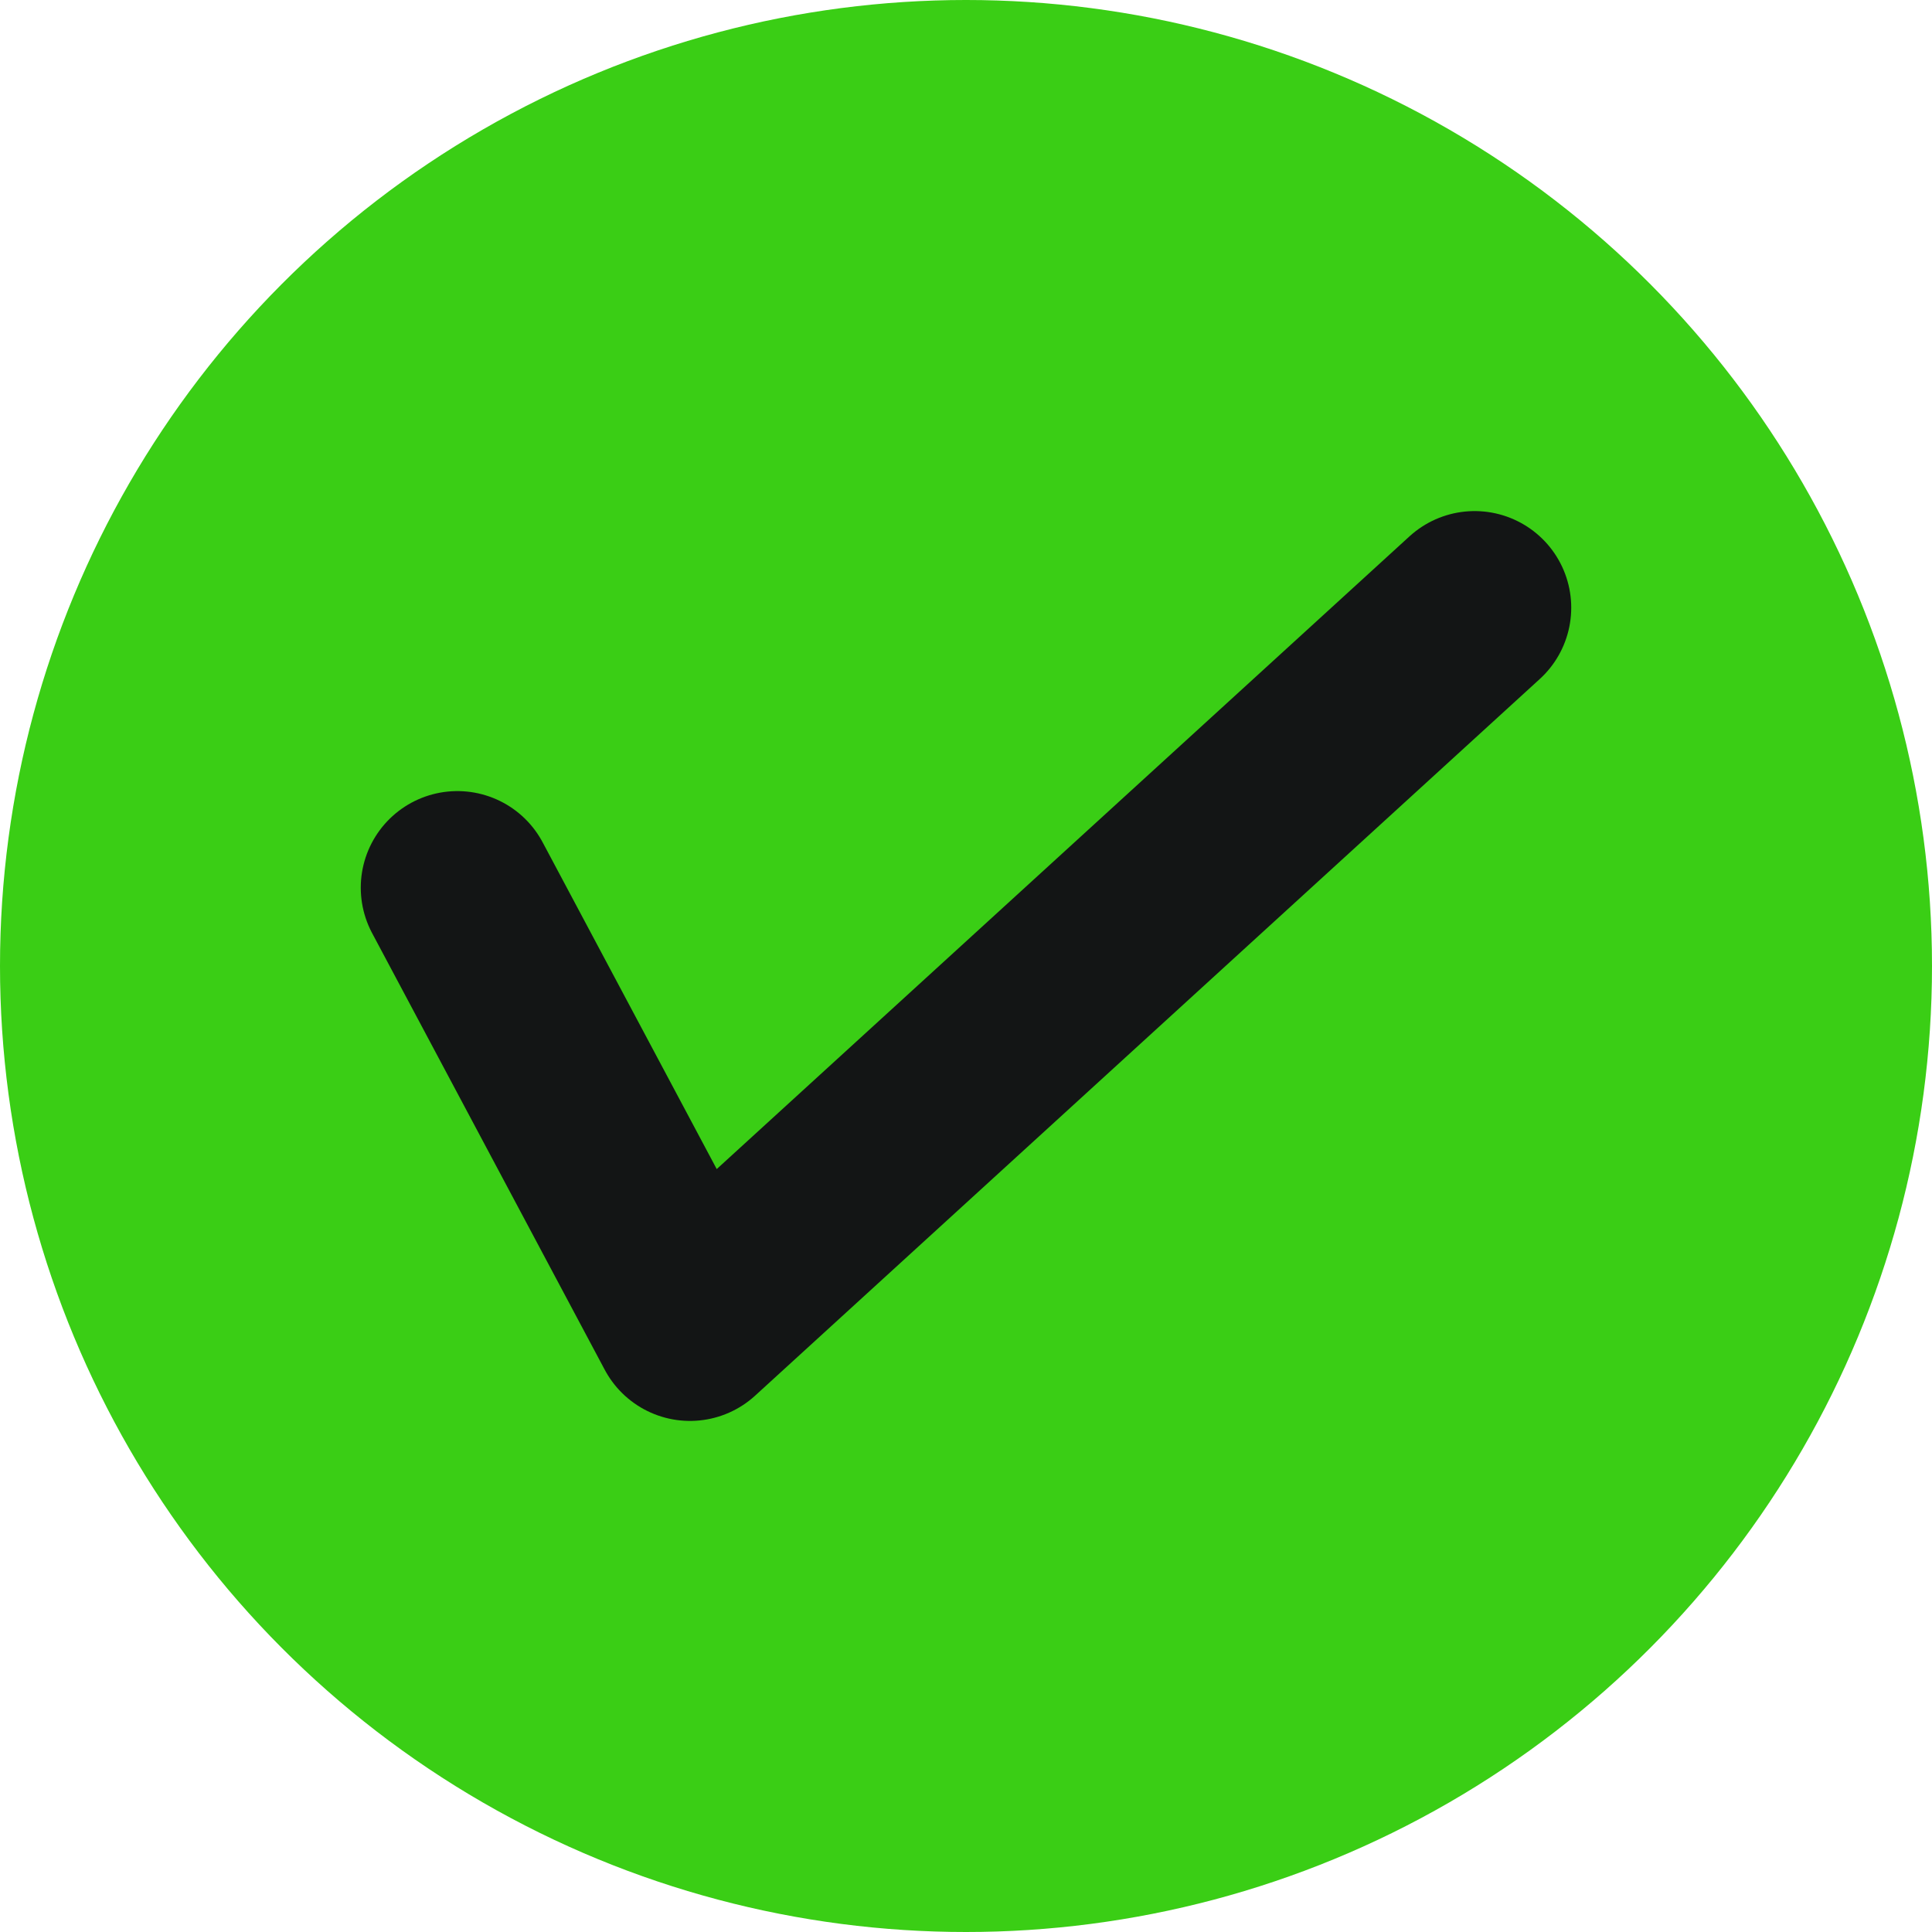
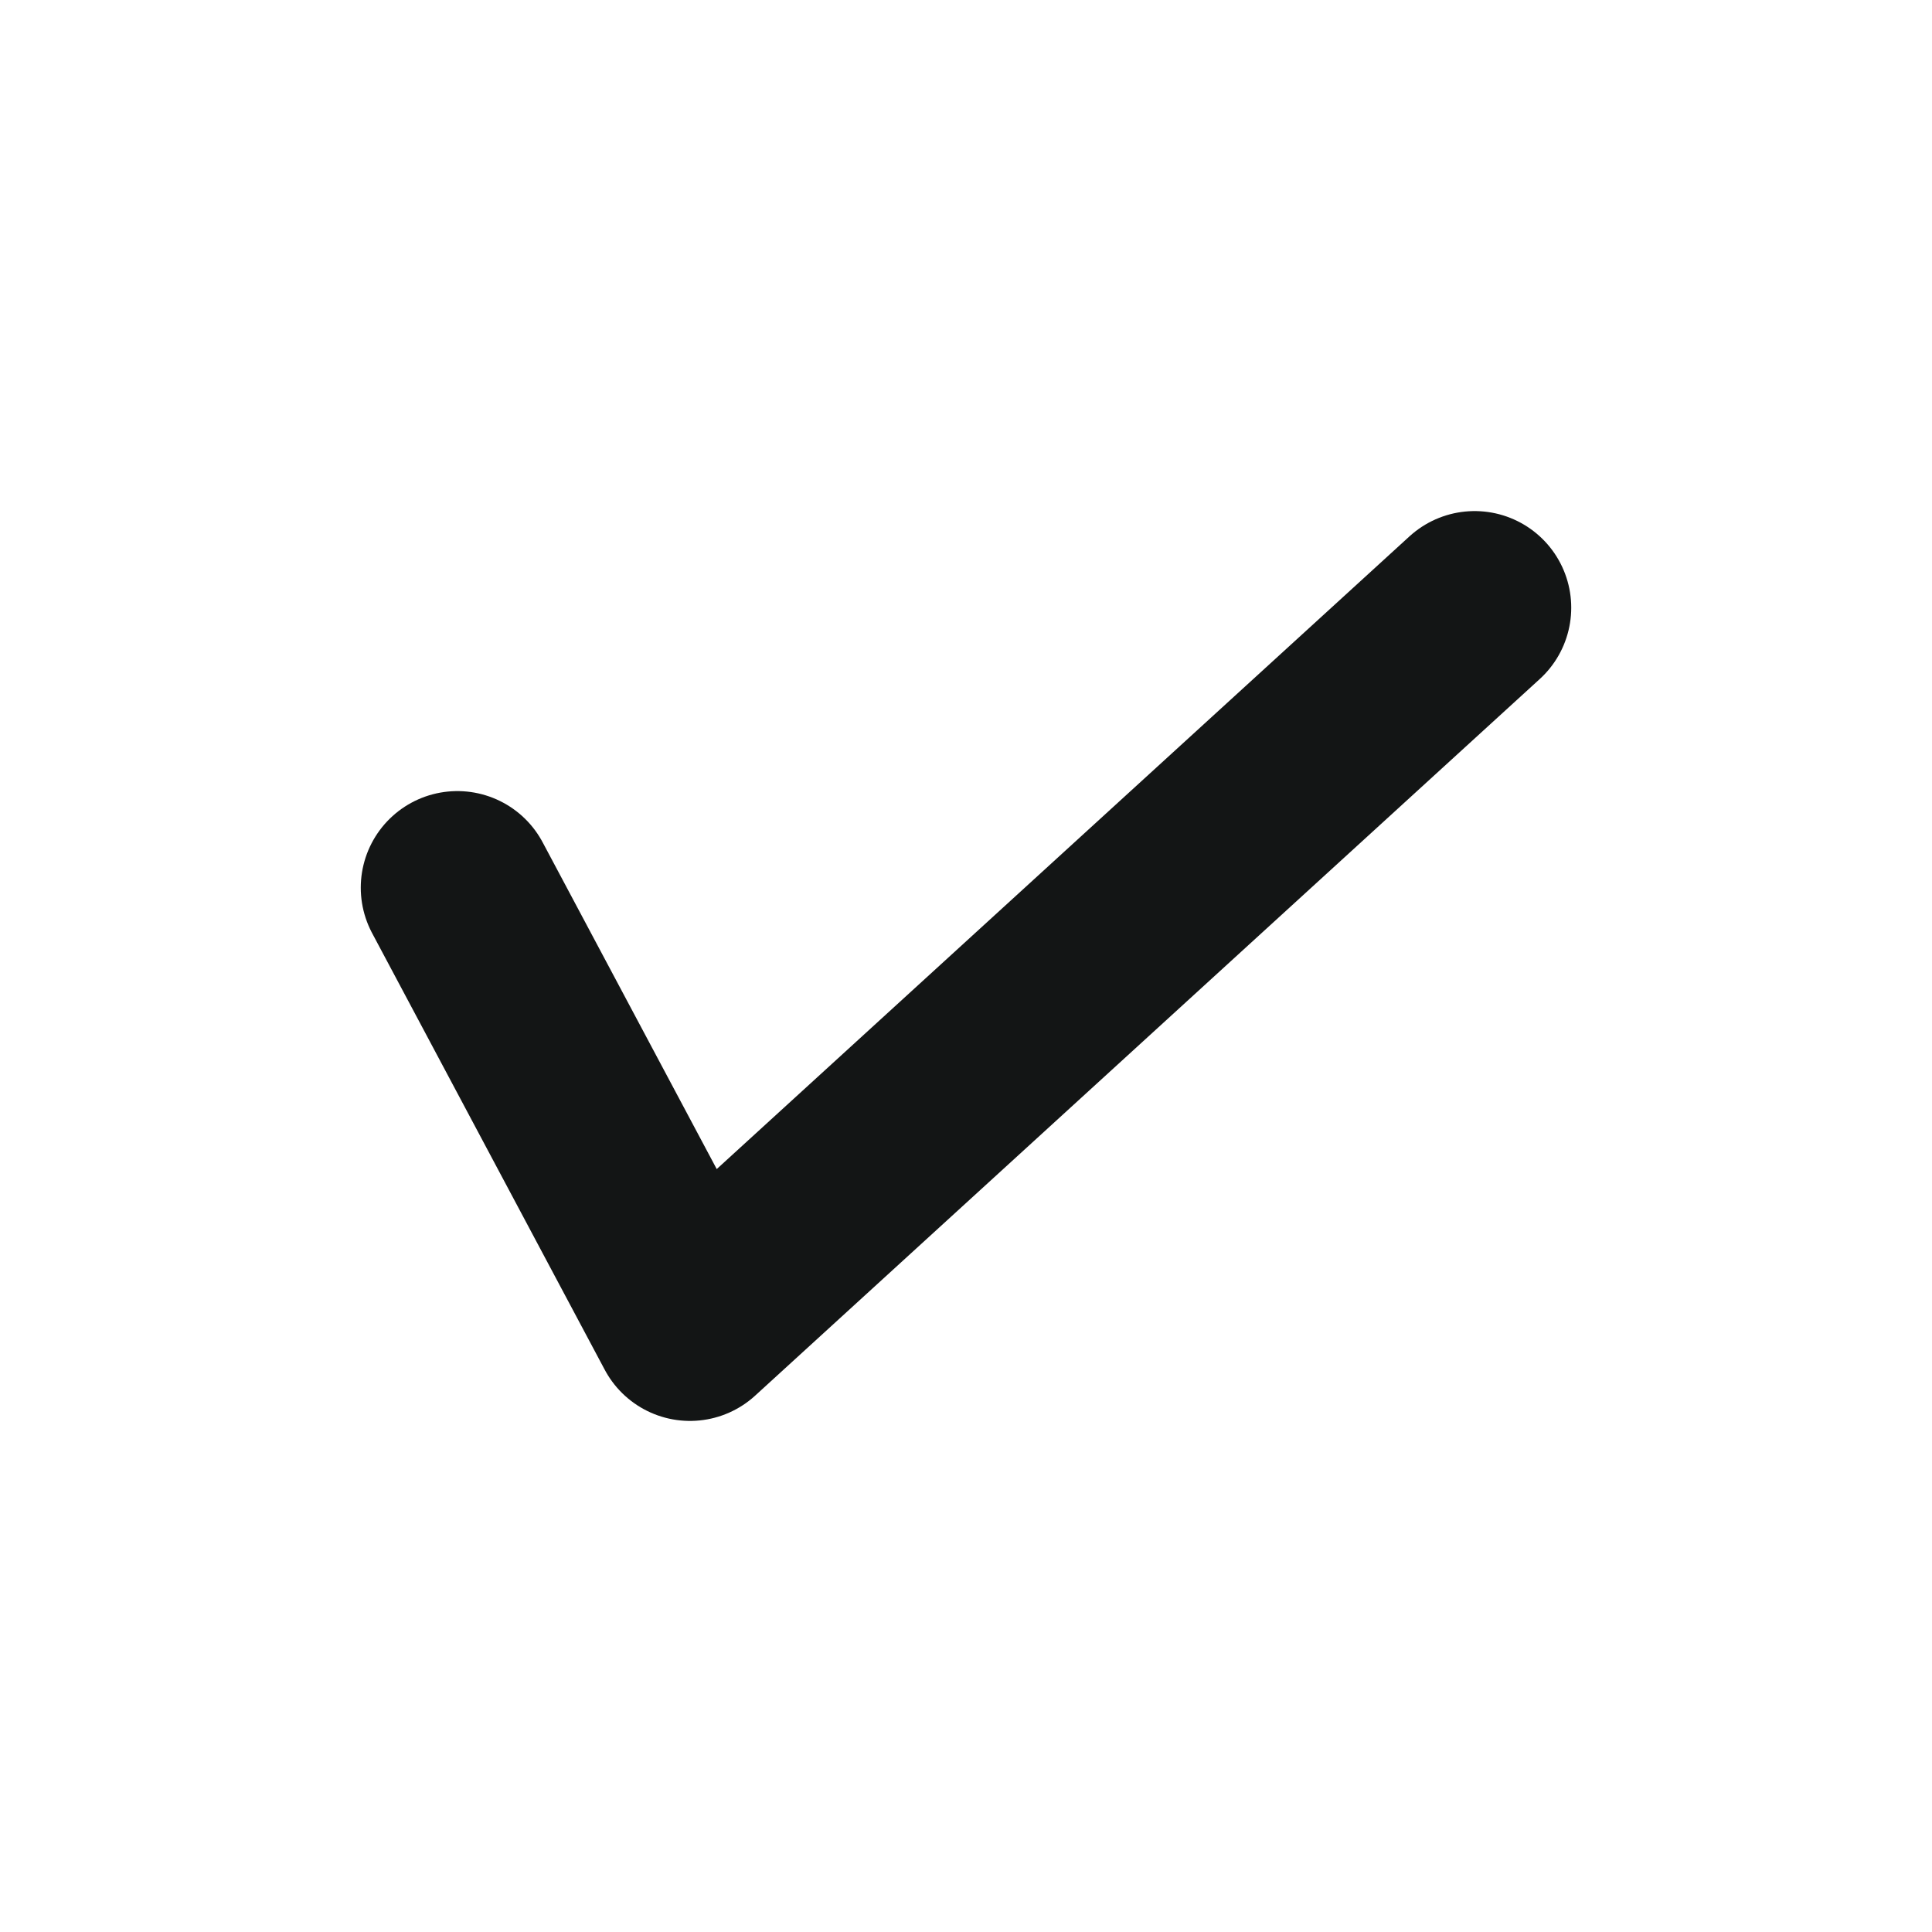
<svg xmlns="http://www.w3.org/2000/svg" width="15" height="15" viewBox="0 0 15 15" fill="none">
-   <circle cx="7.5" cy="7.5" r="7.5" fill="#3ACE15" />
  <path d="M3.551 6.892L5.357 10.282L11.449 4.718" stroke="#131515" stroke-width="1.5" stroke-linecap="round" stroke-linejoin="round" />
</svg>